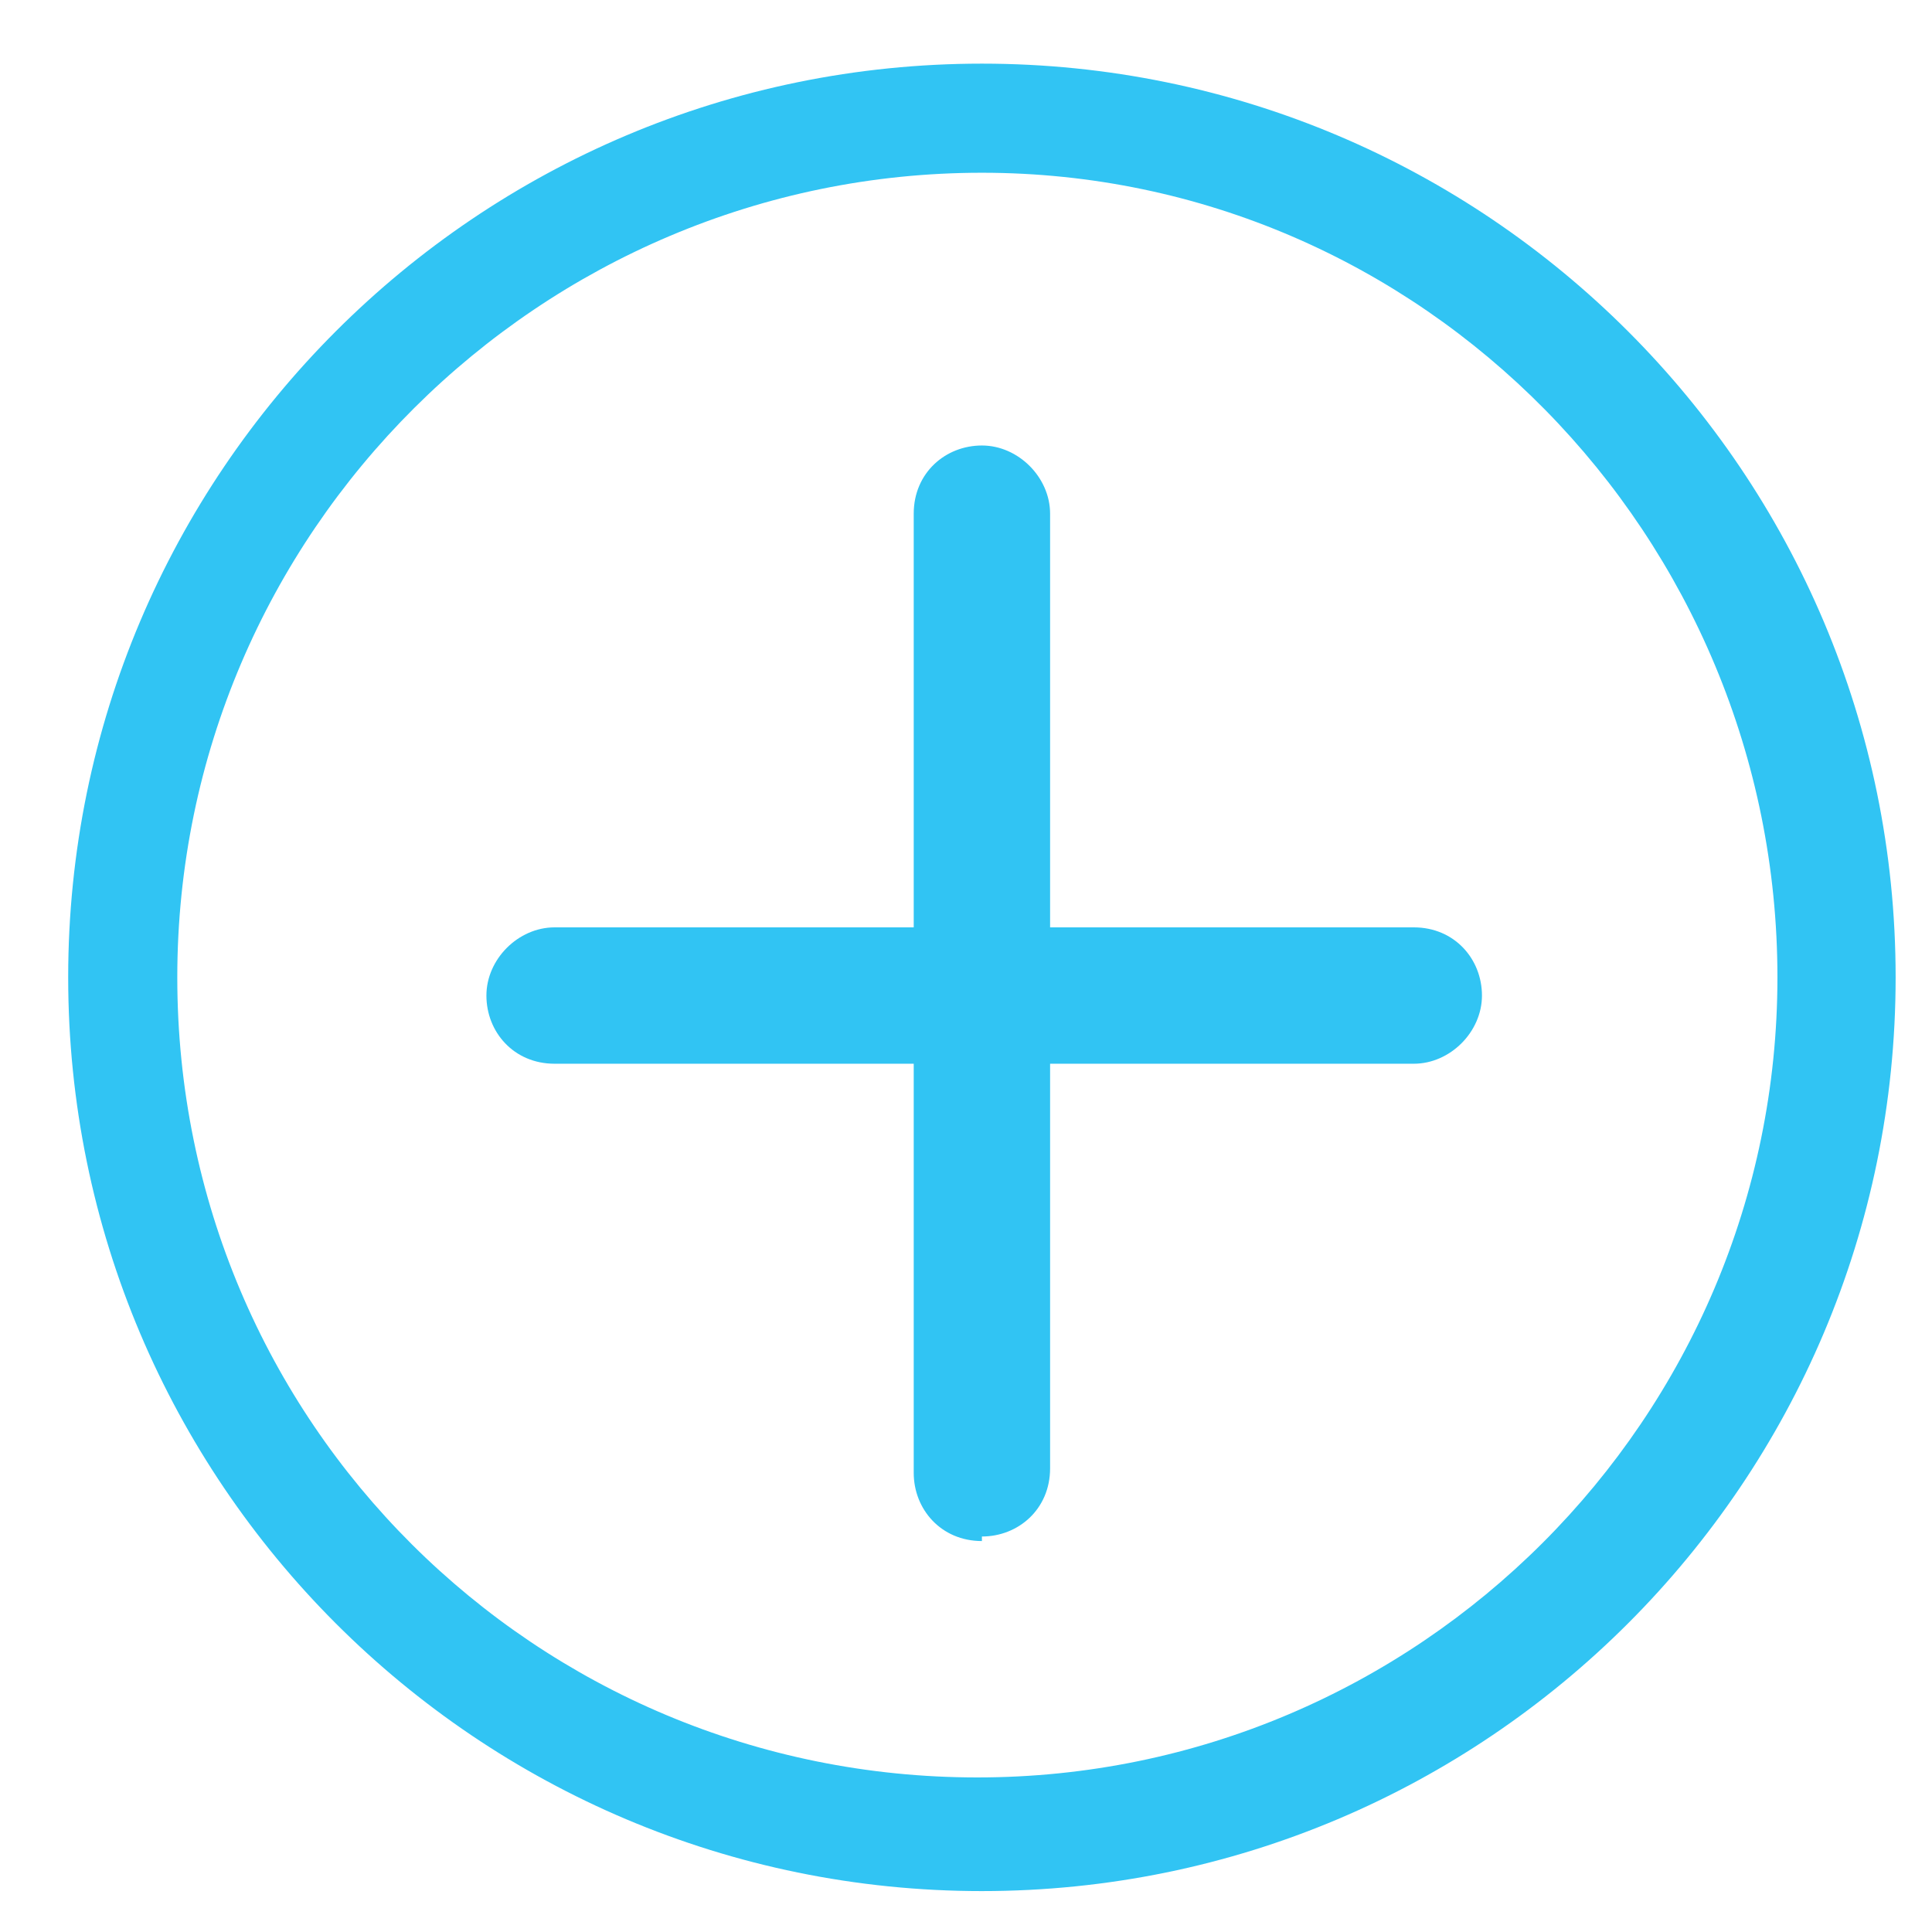
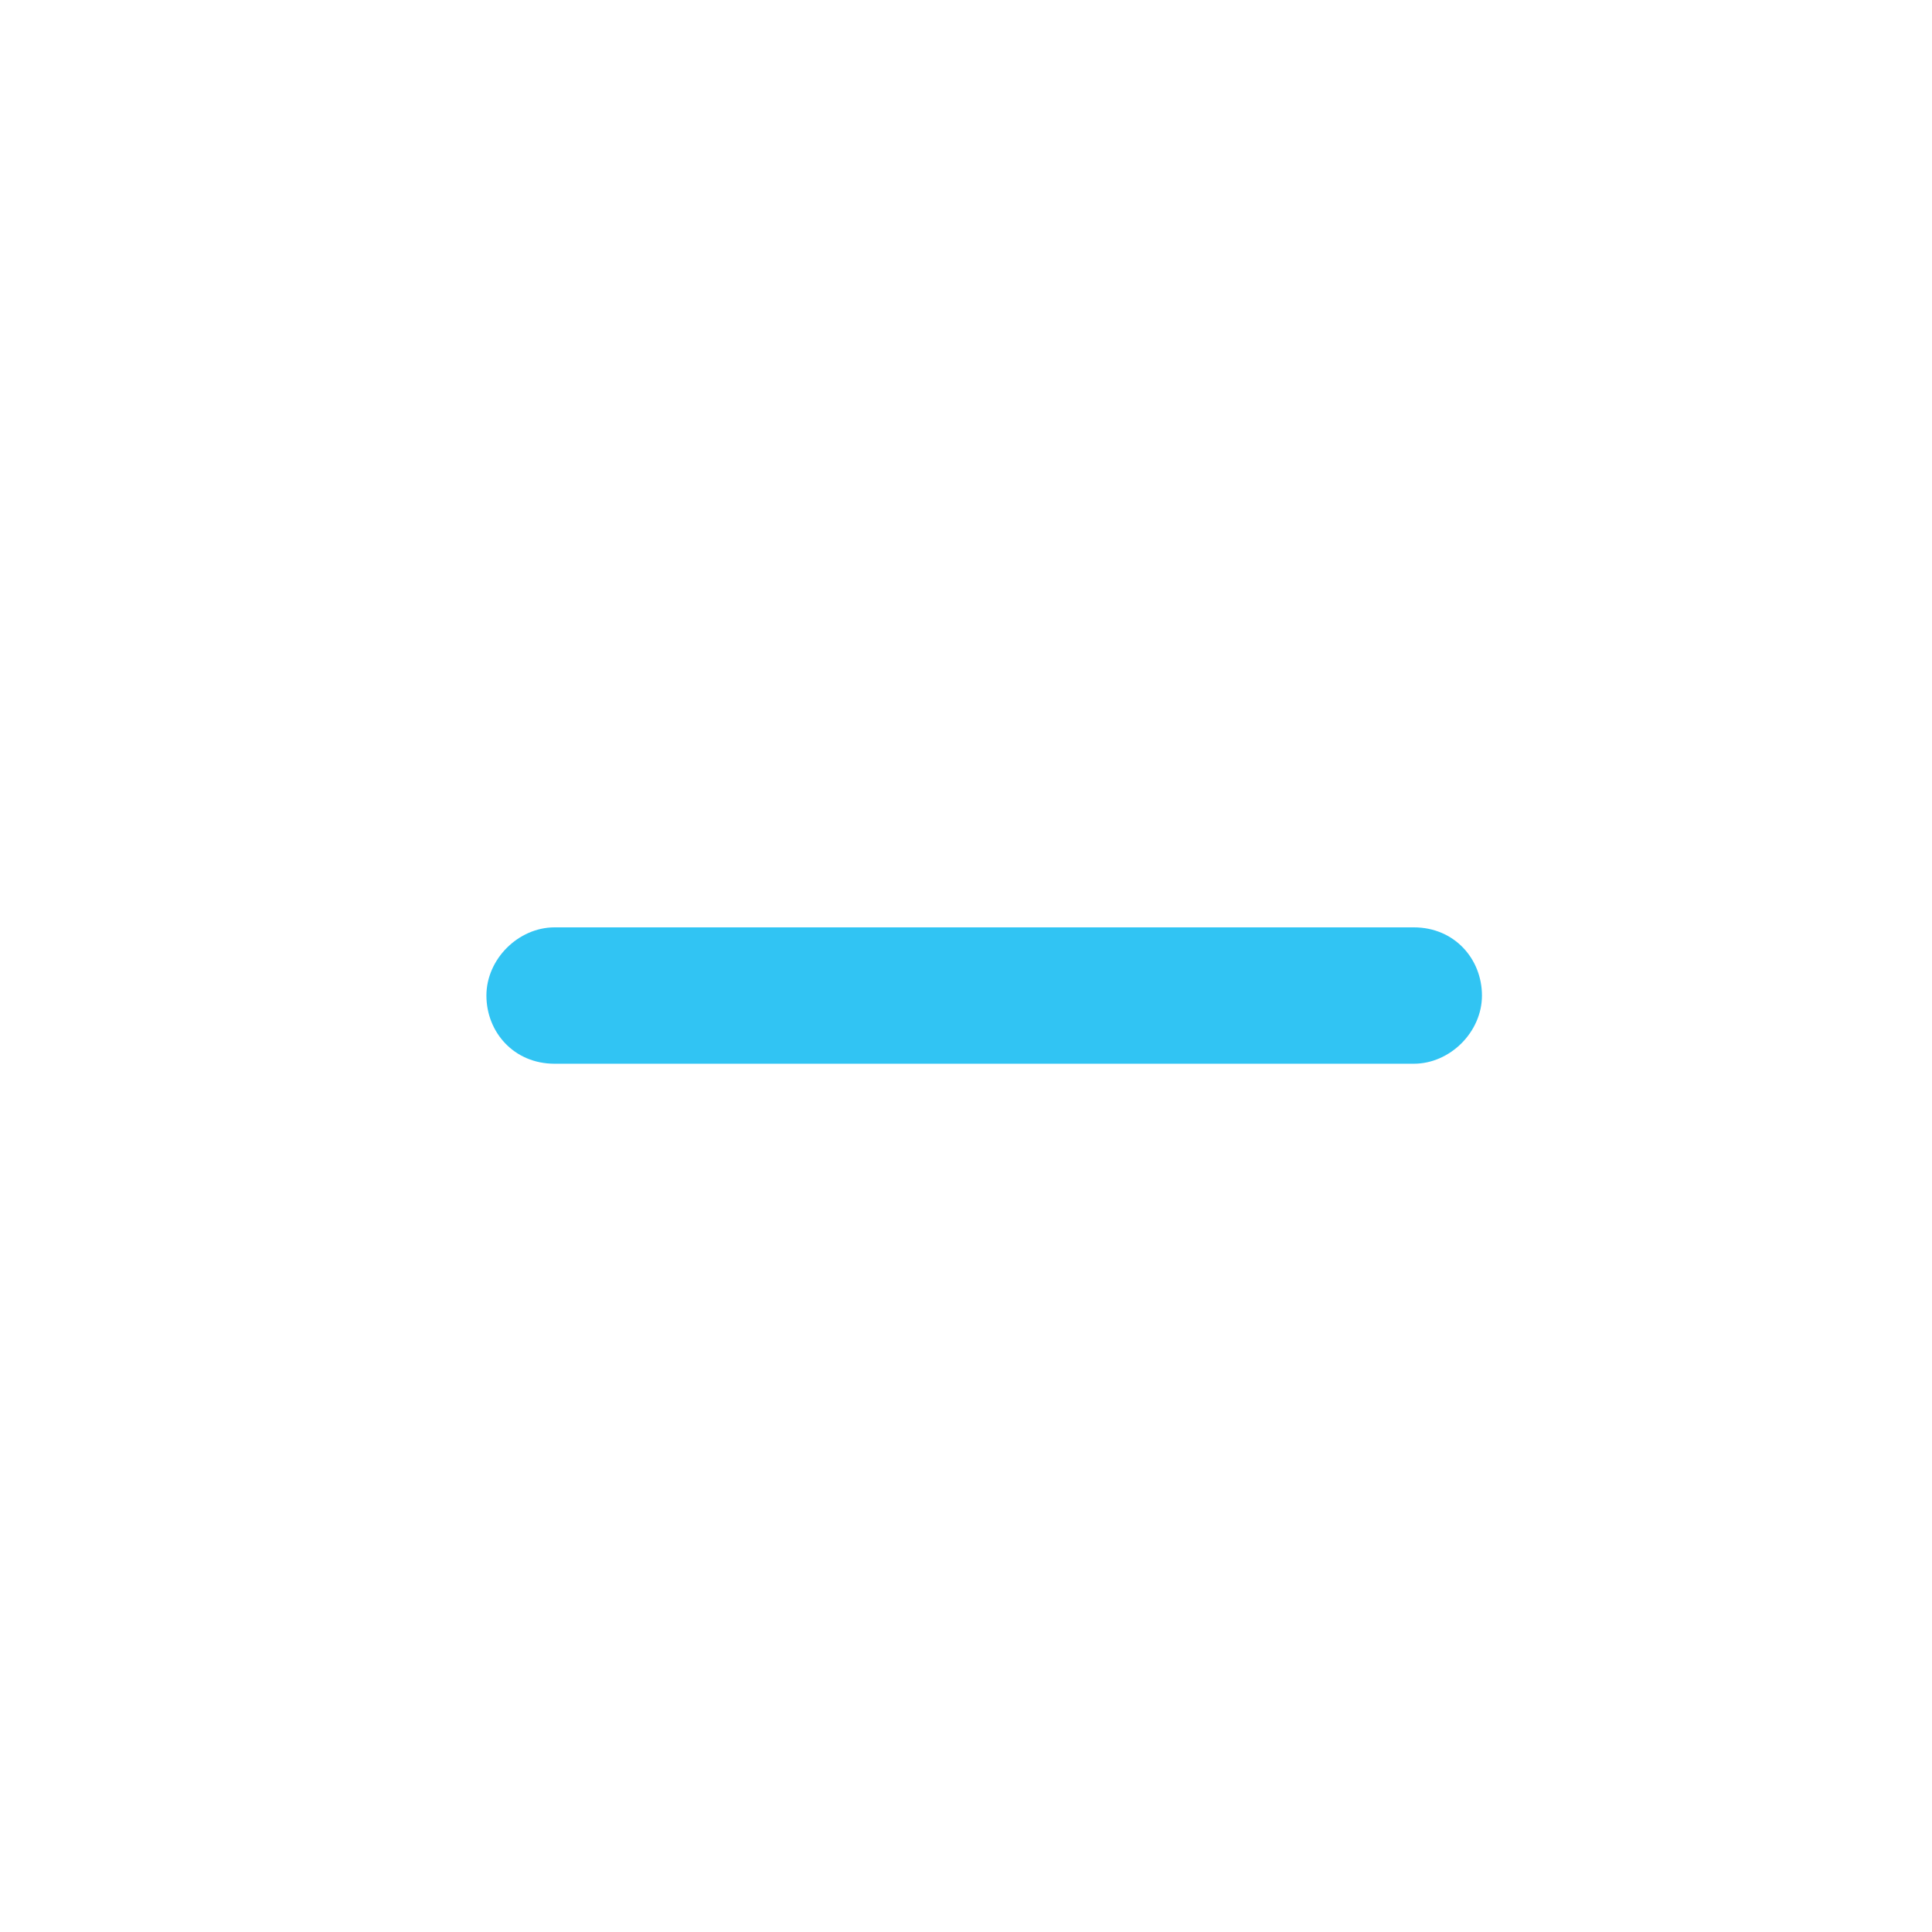
<svg xmlns="http://www.w3.org/2000/svg" viewBox="0 0 42.5 42.5" version="1.1" id="Layer_1">
  <defs>
    <style>
      .st0 {
        fill: #31c4f3;
      }
    </style>
  </defs>
-   <path d="M21.6,41.6c-11.1,0-20.1-9-20.1-20.1S10.5,1.4,21.6,1.4s20.1,9,20.1,20.1-9,20.1-20.1,20.1ZM21.6,3.8C11.9,3.8,3.9,11.7,3.9,21.5s7.9,17.6,17.6,17.6,17.6-7.9,17.6-17.6S31.3,3.8,21.6,3.8Z" class="st0" />
-   <path d="M21.6,33.9c-.9,0-1.5-.7-1.5-1.5V11.3c0-.9.7-1.5,1.5-1.5s1.5.7,1.5,1.5v21c0,.9-.7,1.5-1.5,1.5Z" class="st0" />
  <path d="M31.1,23.4H12.2c-.9,0-1.5-.7-1.5-1.5s.7-1.5,1.5-1.5h18.9c.9,0,1.5.7,1.5,1.5s-.7,1.5-1.5,1.5Z" class="st0" />
</svg>